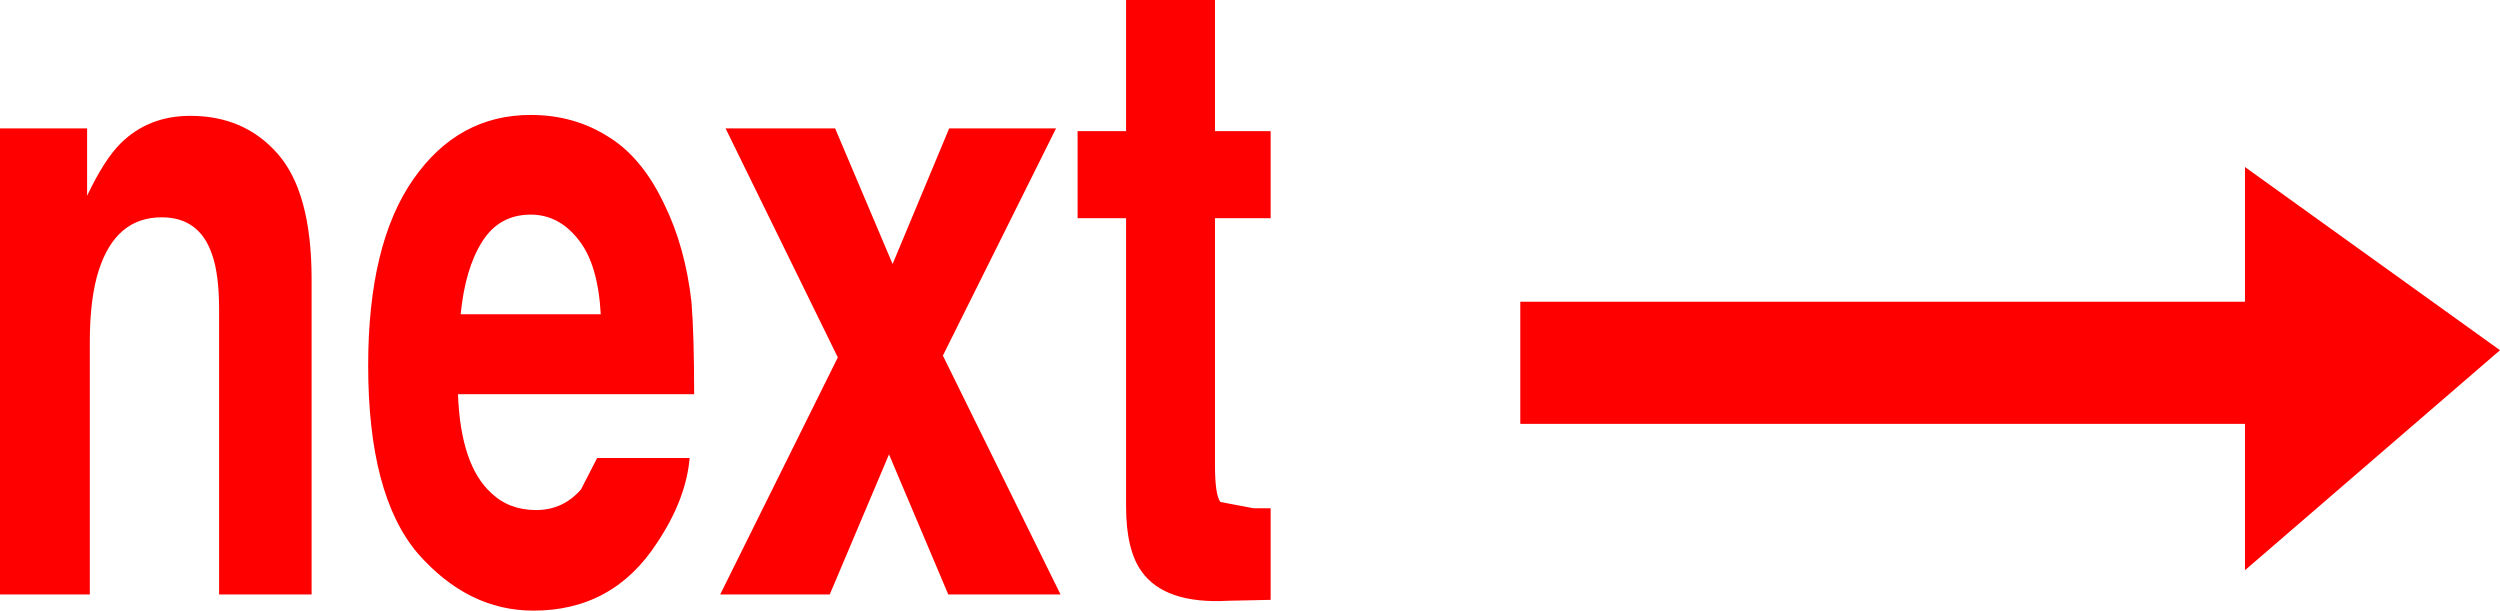
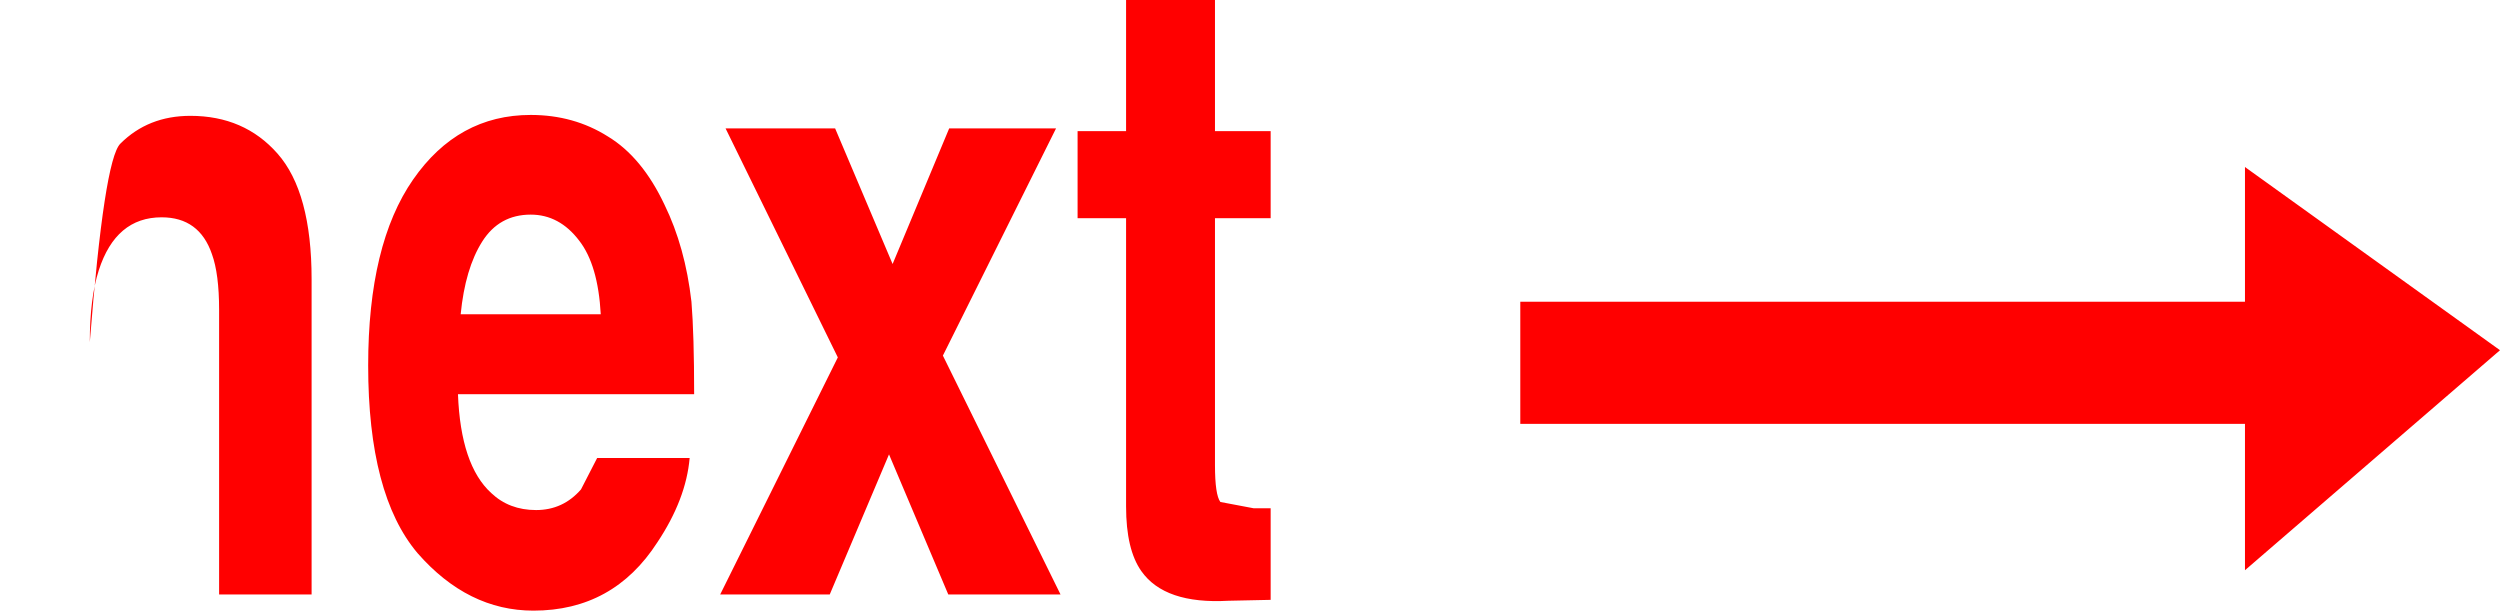
<svg xmlns="http://www.w3.org/2000/svg" height="34.0px" width="139.2px">
  <g transform="matrix(1.0, 0.0, 0.0, 1.0, 62.35, 21.5)">
-     <path d="M8.4 -14.2 L8.4 -9.35 5.3 -9.35 5.3 4.4 Q5.3 6.05 5.6 6.45 L7.45 6.8 7.9 6.8 8.4 6.8 8.4 11.9 6.05 11.95 Q2.5 12.15 1.2 10.3 0.35 9.1 0.35 6.7 L0.35 -9.35 -2.35 -9.35 -2.35 -14.2 0.35 -14.2 0.35 -21.5 5.3 -21.5 5.3 -14.2 8.4 -14.2 M62.65 -4.7 L62.65 -12.2 76.85 -2.0 62.65 10.25 62.65 2.1 22.3 2.1 22.3 -4.7 62.65 -4.7 M-53.35 -9.4 Q-55.9 -9.4 -56.85 -6.45 -57.35 -4.9 -57.35 -2.45 L-57.35 11.6 -62.35 11.6 -62.35 -14.35 -57.5 -14.35 -57.5 -10.6 Q-56.55 -12.6 -55.65 -13.5 -54.1 -15.05 -51.75 -15.05 -48.75 -15.05 -46.9 -12.95 -45.0 -10.8 -45.0 -5.95 L-45.0 11.6 -50.15 11.6 -50.15 -4.25 Q-50.15 -6.25 -50.55 -7.35 -51.25 -9.4 -53.35 -9.4 M-23.85 -4.7 Q-23.7 -2.85 -23.7 0.45 L-36.85 0.45 Q-36.7 4.4 -35.0 5.95 -34.0 6.9 -32.5 6.9 -31.0 6.9 -30.0 5.75 L-29.1 4.0 -23.95 4.0 Q-24.15 6.3 -25.75 8.7 -28.2 12.5 -32.65 12.5 -36.3 12.5 -39.1 9.3 -41.85 6.05 -41.85 -1.15 -41.85 -7.9 -39.35 -11.5 -36.85 -15.1 -32.8 -15.1 -30.4 -15.1 -28.5 -13.9 -26.6 -12.75 -25.35 -10.1 -24.2 -7.75 -23.85 -4.7 M-32.8 -9.55 Q-34.55 -9.55 -35.5 -8.05 -36.45 -6.55 -36.7 -4.0 L-28.9 -4.0 Q-29.05 -6.75 -30.1 -8.1 -31.2 -9.55 -32.8 -9.55 M-12.65 -6.8 L-9.5 -14.35 -3.55 -14.35 -9.85 -1.7 -3.3 11.6 -9.55 11.6 -12.85 3.8 -16.15 11.6 -22.25 11.6 -15.7 -1.6 -21.95 -14.35 -15.85 -14.35 -12.65 -6.8" fill="#ff0000" fill-rule="evenodd" stroke="none" />
+     <path d="M8.4 -14.2 L8.4 -9.35 5.3 -9.35 5.3 4.4 Q5.3 6.05 5.6 6.45 L7.45 6.8 7.9 6.8 8.4 6.8 8.4 11.9 6.05 11.95 Q2.5 12.15 1.2 10.3 0.35 9.1 0.35 6.7 L0.35 -9.35 -2.35 -9.35 -2.35 -14.2 0.35 -14.2 0.35 -21.5 5.3 -21.5 5.3 -14.2 8.4 -14.2 M62.65 -4.7 L62.65 -12.2 76.85 -2.0 62.65 10.25 62.65 2.1 22.3 2.1 22.3 -4.7 62.65 -4.7 M-53.35 -9.4 Q-55.9 -9.4 -56.85 -6.45 -57.35 -4.9 -57.35 -2.45 Q-56.55 -12.6 -55.65 -13.5 -54.1 -15.05 -51.75 -15.05 -48.75 -15.05 -46.9 -12.95 -45.0 -10.8 -45.0 -5.95 L-45.0 11.6 -50.15 11.6 -50.15 -4.25 Q-50.15 -6.25 -50.55 -7.35 -51.25 -9.4 -53.35 -9.4 M-23.85 -4.7 Q-23.7 -2.85 -23.7 0.45 L-36.85 0.45 Q-36.7 4.4 -35.0 5.95 -34.0 6.9 -32.5 6.9 -31.0 6.9 -30.0 5.75 L-29.1 4.0 -23.95 4.0 Q-24.15 6.3 -25.75 8.7 -28.2 12.5 -32.65 12.5 -36.3 12.5 -39.1 9.3 -41.85 6.05 -41.85 -1.15 -41.85 -7.9 -39.35 -11.5 -36.85 -15.1 -32.8 -15.1 -30.4 -15.1 -28.5 -13.9 -26.6 -12.75 -25.35 -10.1 -24.2 -7.75 -23.85 -4.7 M-32.8 -9.55 Q-34.55 -9.55 -35.5 -8.05 -36.45 -6.55 -36.7 -4.0 L-28.9 -4.0 Q-29.05 -6.75 -30.1 -8.1 -31.2 -9.55 -32.8 -9.55 M-12.65 -6.8 L-9.5 -14.35 -3.55 -14.35 -9.85 -1.7 -3.3 11.6 -9.55 11.6 -12.85 3.8 -16.15 11.6 -22.25 11.6 -15.7 -1.6 -21.95 -14.35 -15.85 -14.35 -12.65 -6.8" fill="#ff0000" fill-rule="evenodd" stroke="none" />
  </g>
</svg>